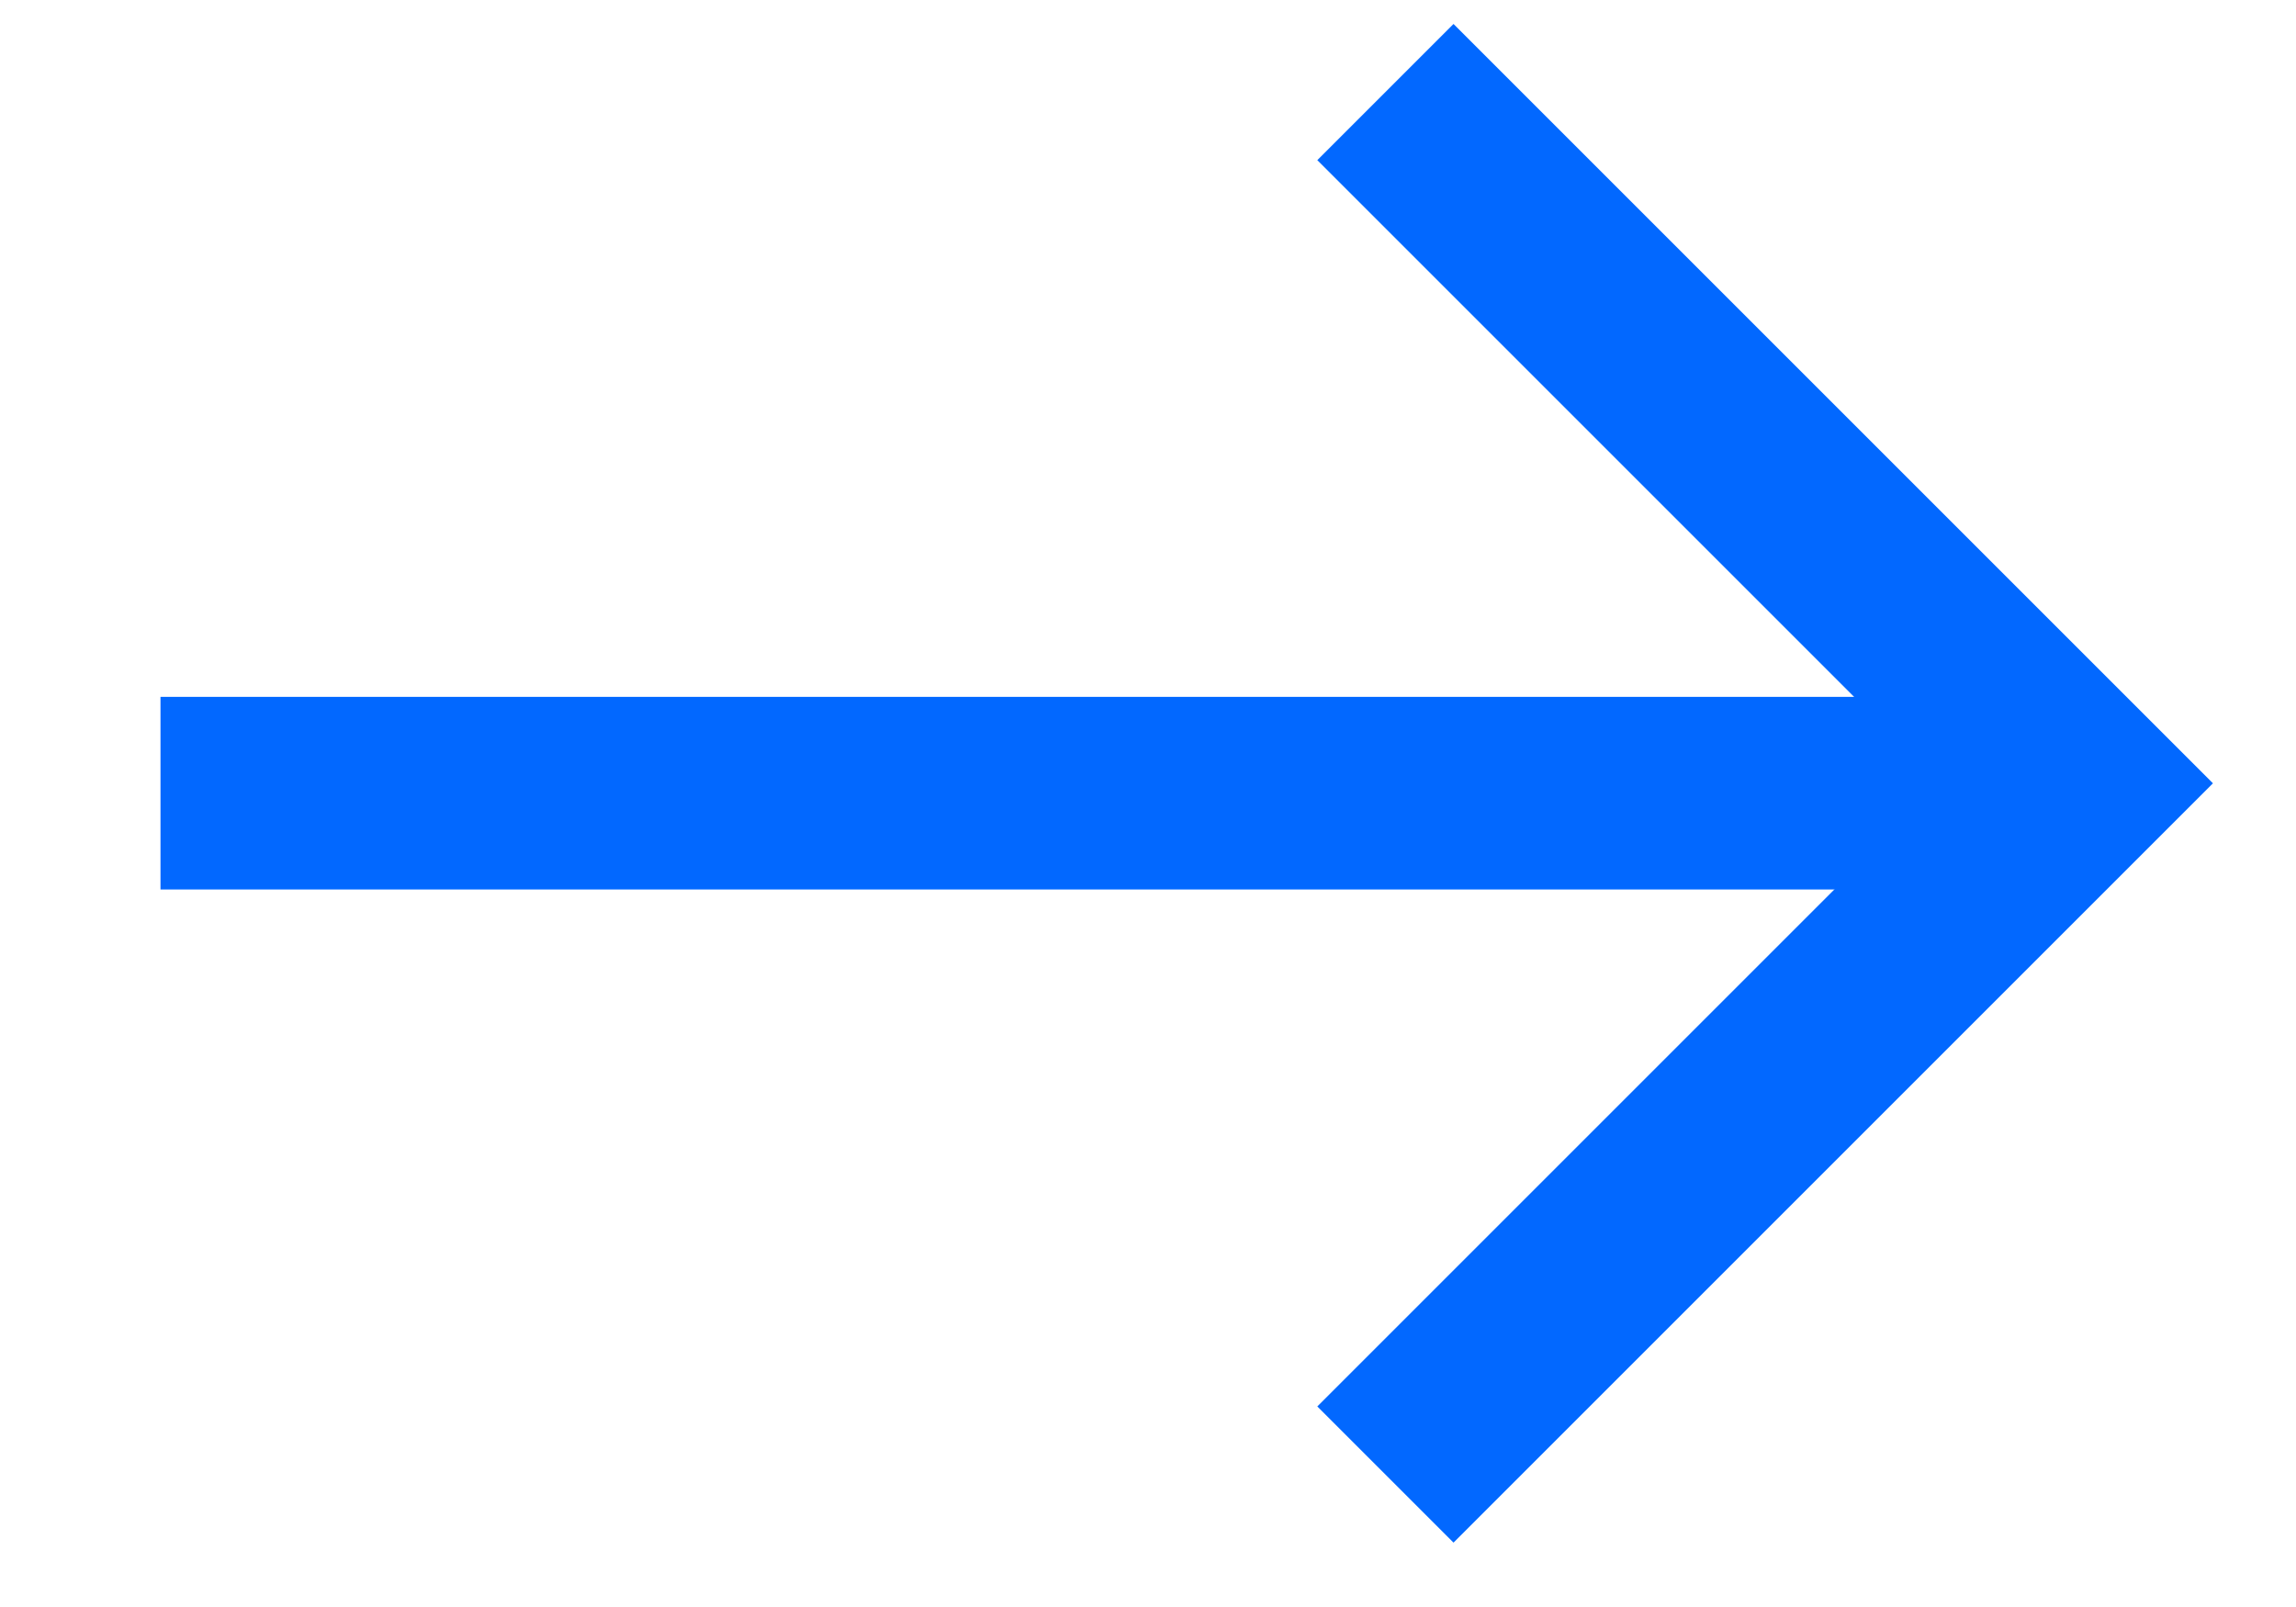
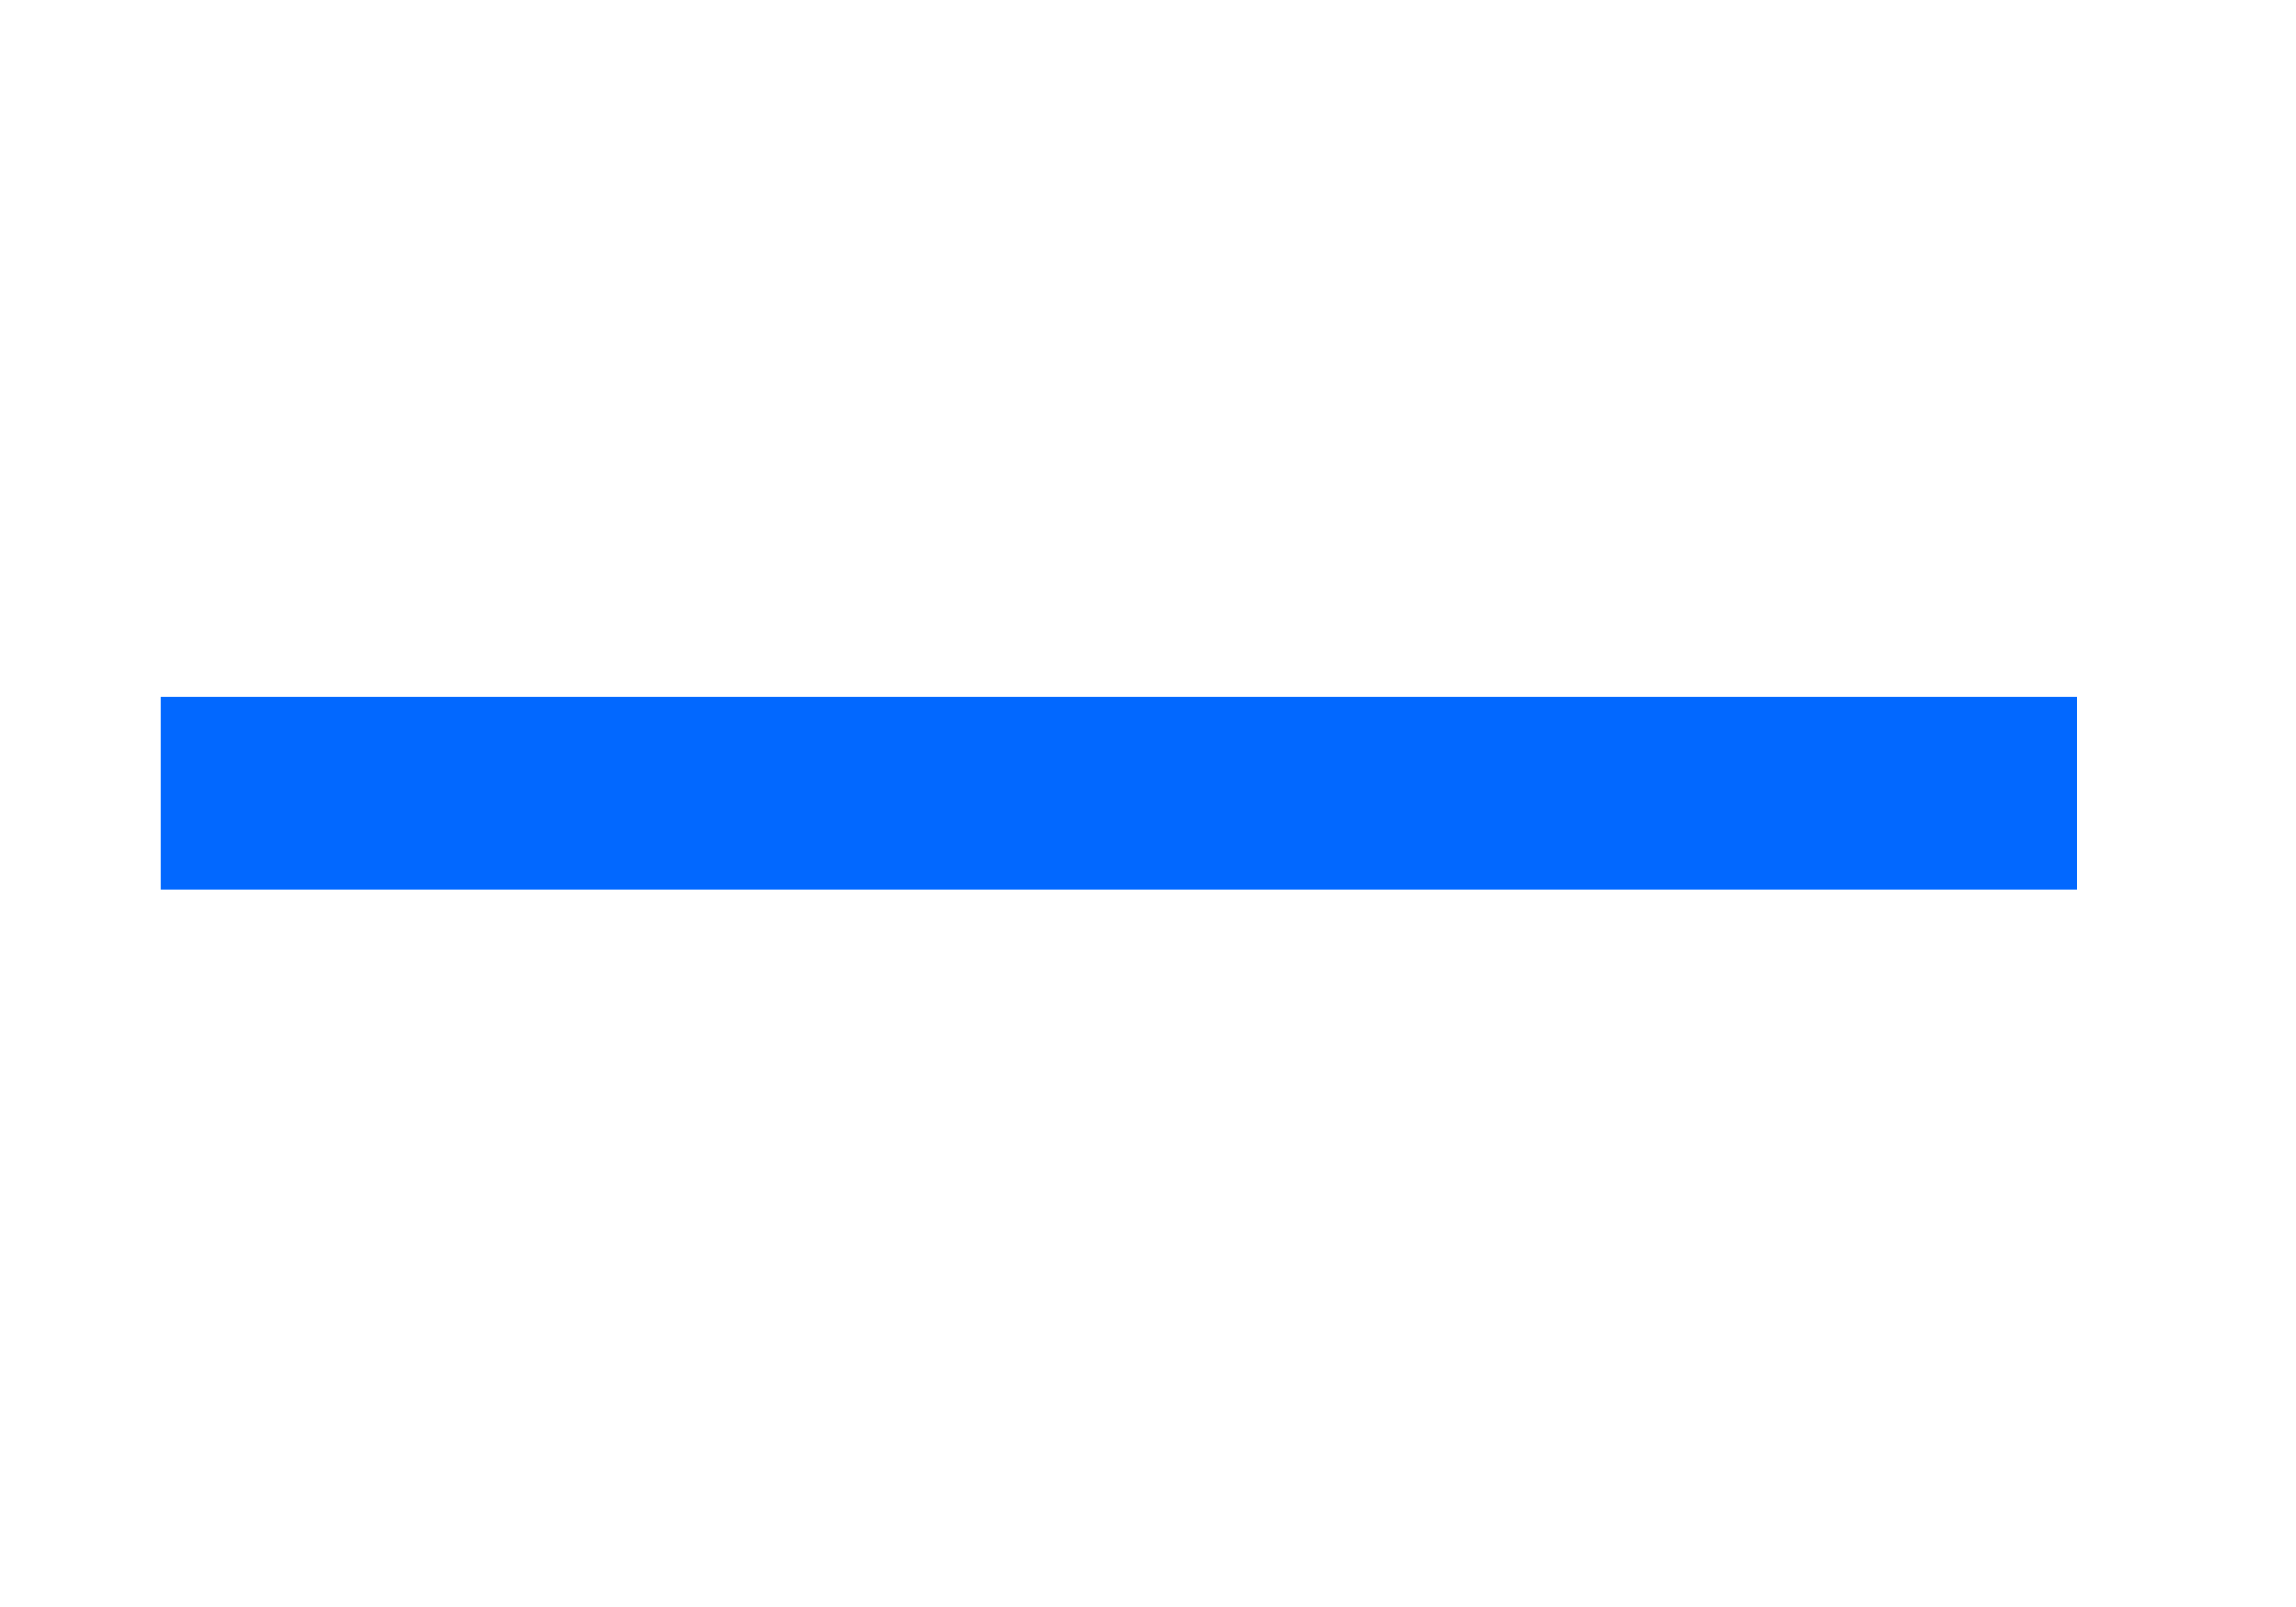
<svg xmlns="http://www.w3.org/2000/svg" width="10" height="7" viewBox="0 0 10 7" fill="none">
  <path d="M0.699 3.455H9.045" stroke="#0268FF" stroke-width="0.839" stroke-miterlimit="10" />
-   <path d="M6.034 0.401L9.045 3.412L6.034 6.423" stroke="#0268FF" stroke-width="0.839" stroke-miterlimit="10" />
</svg>